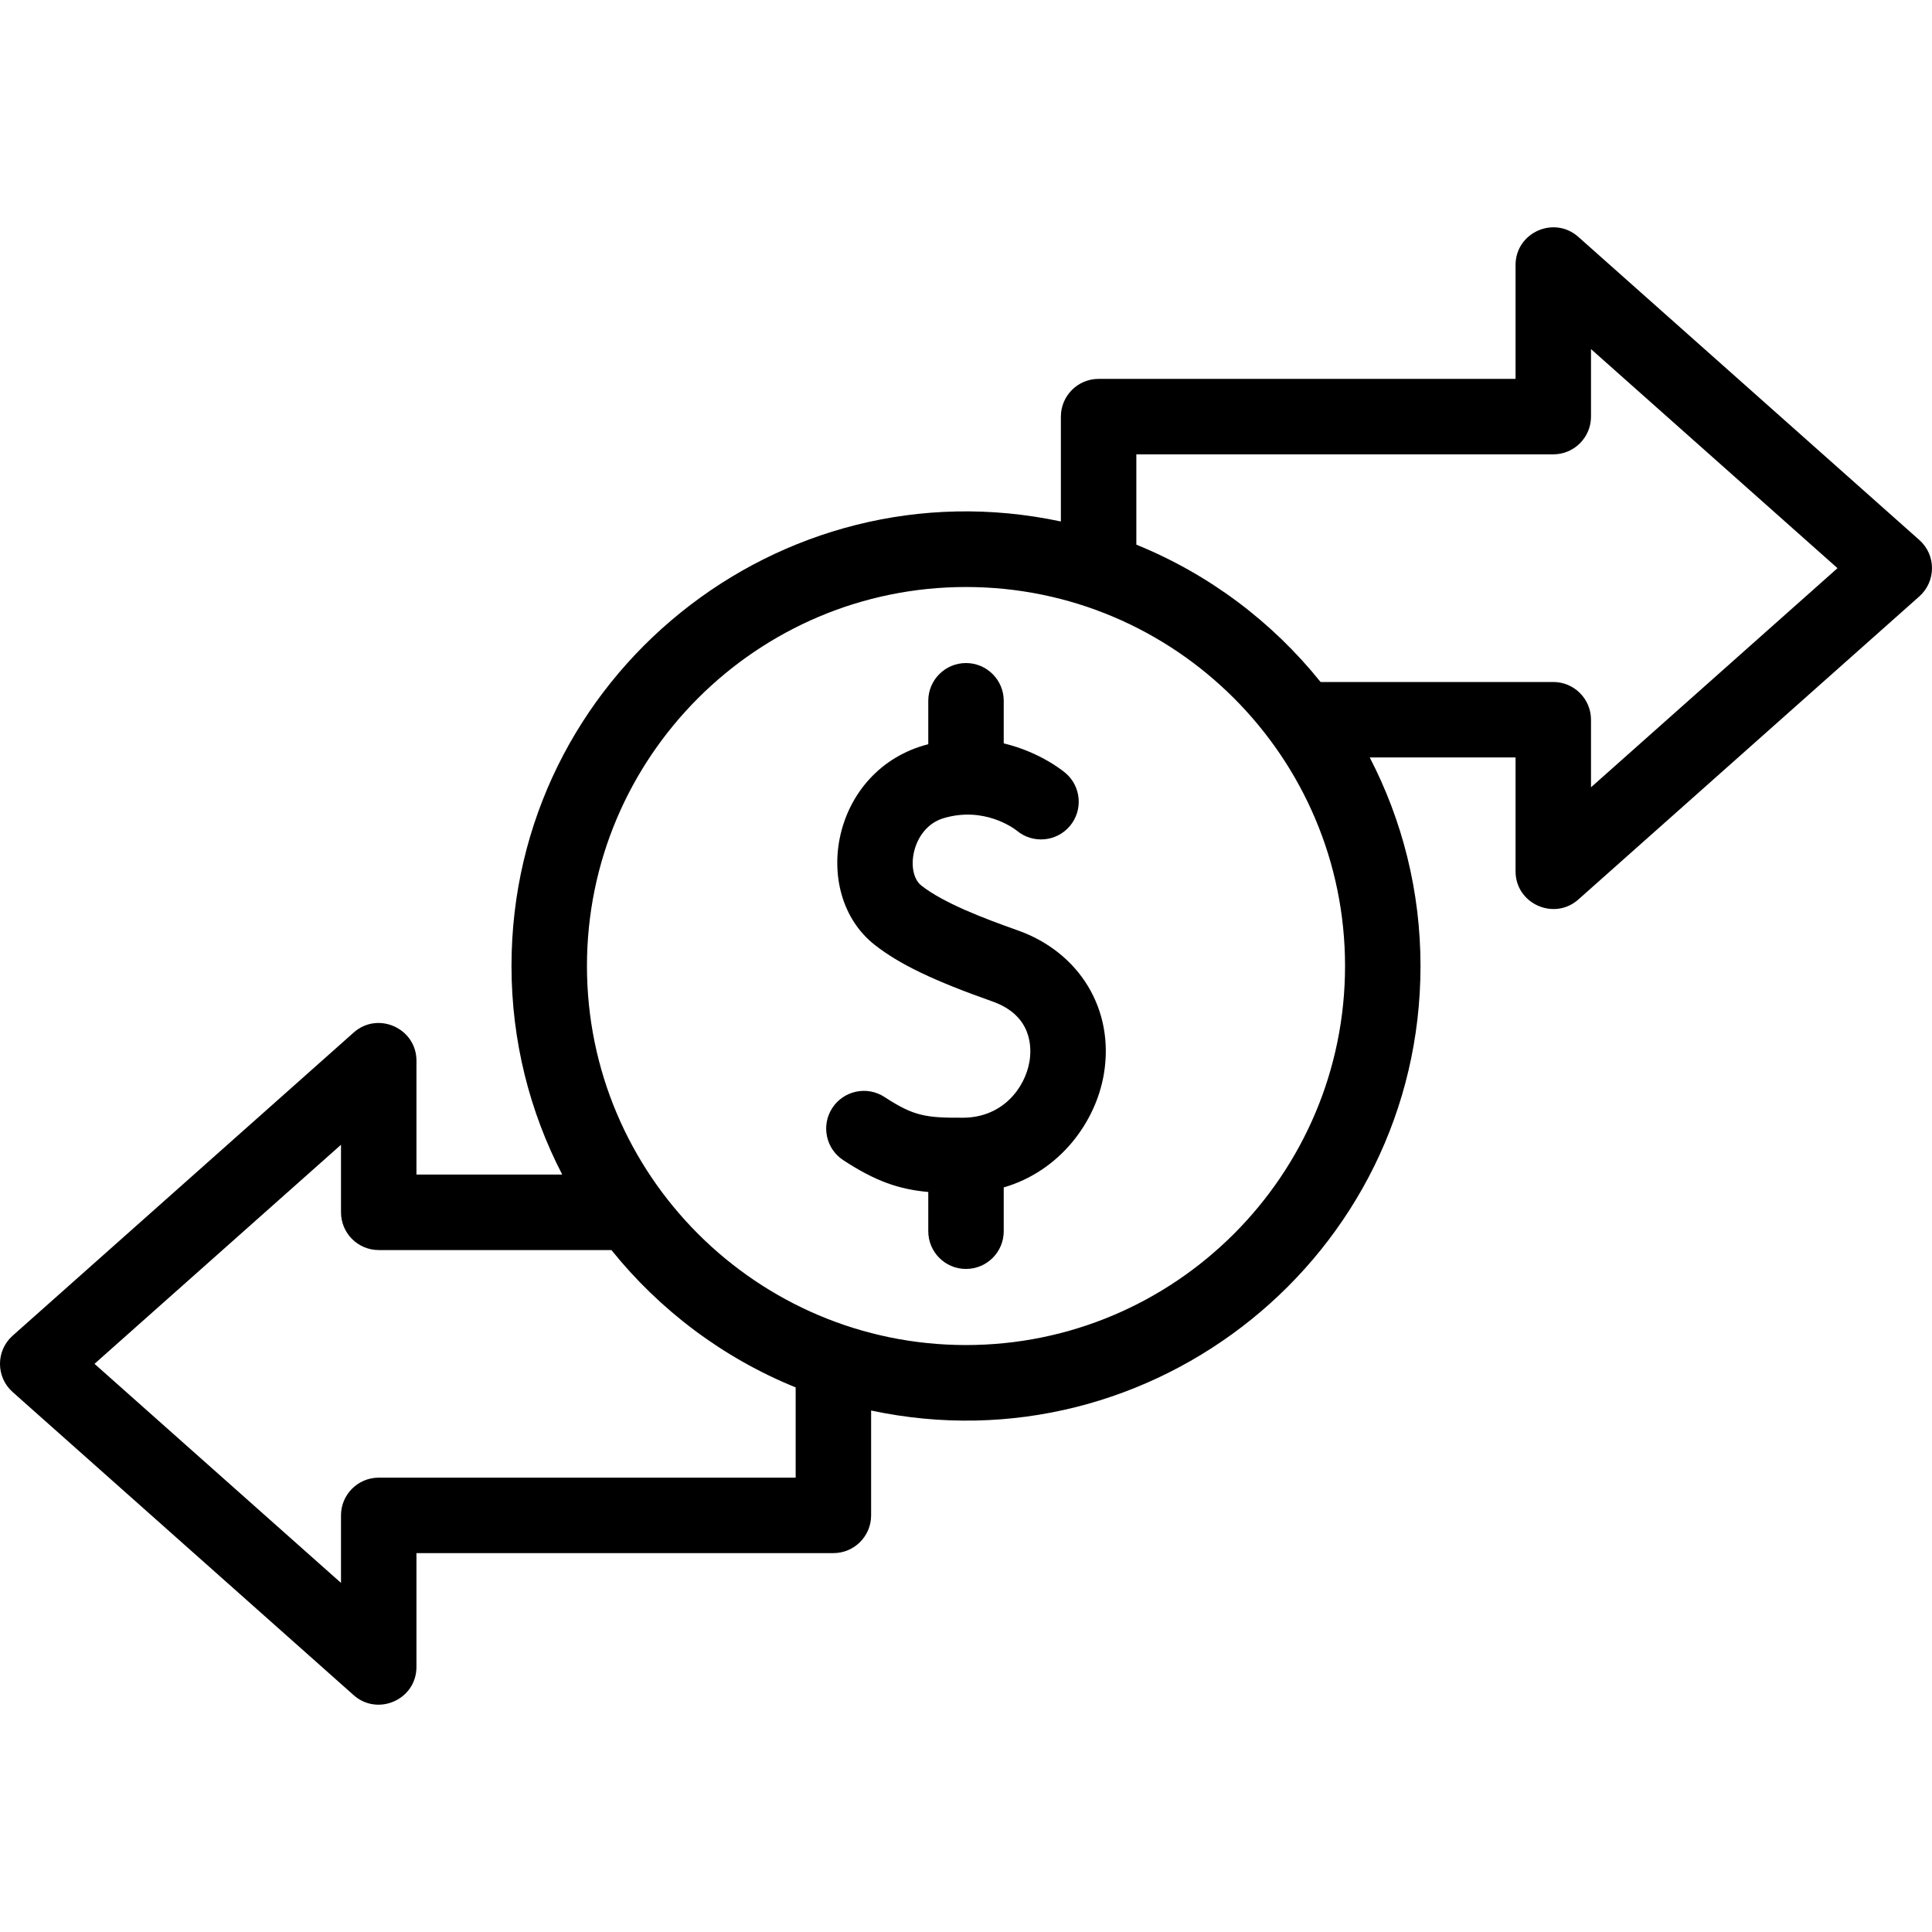
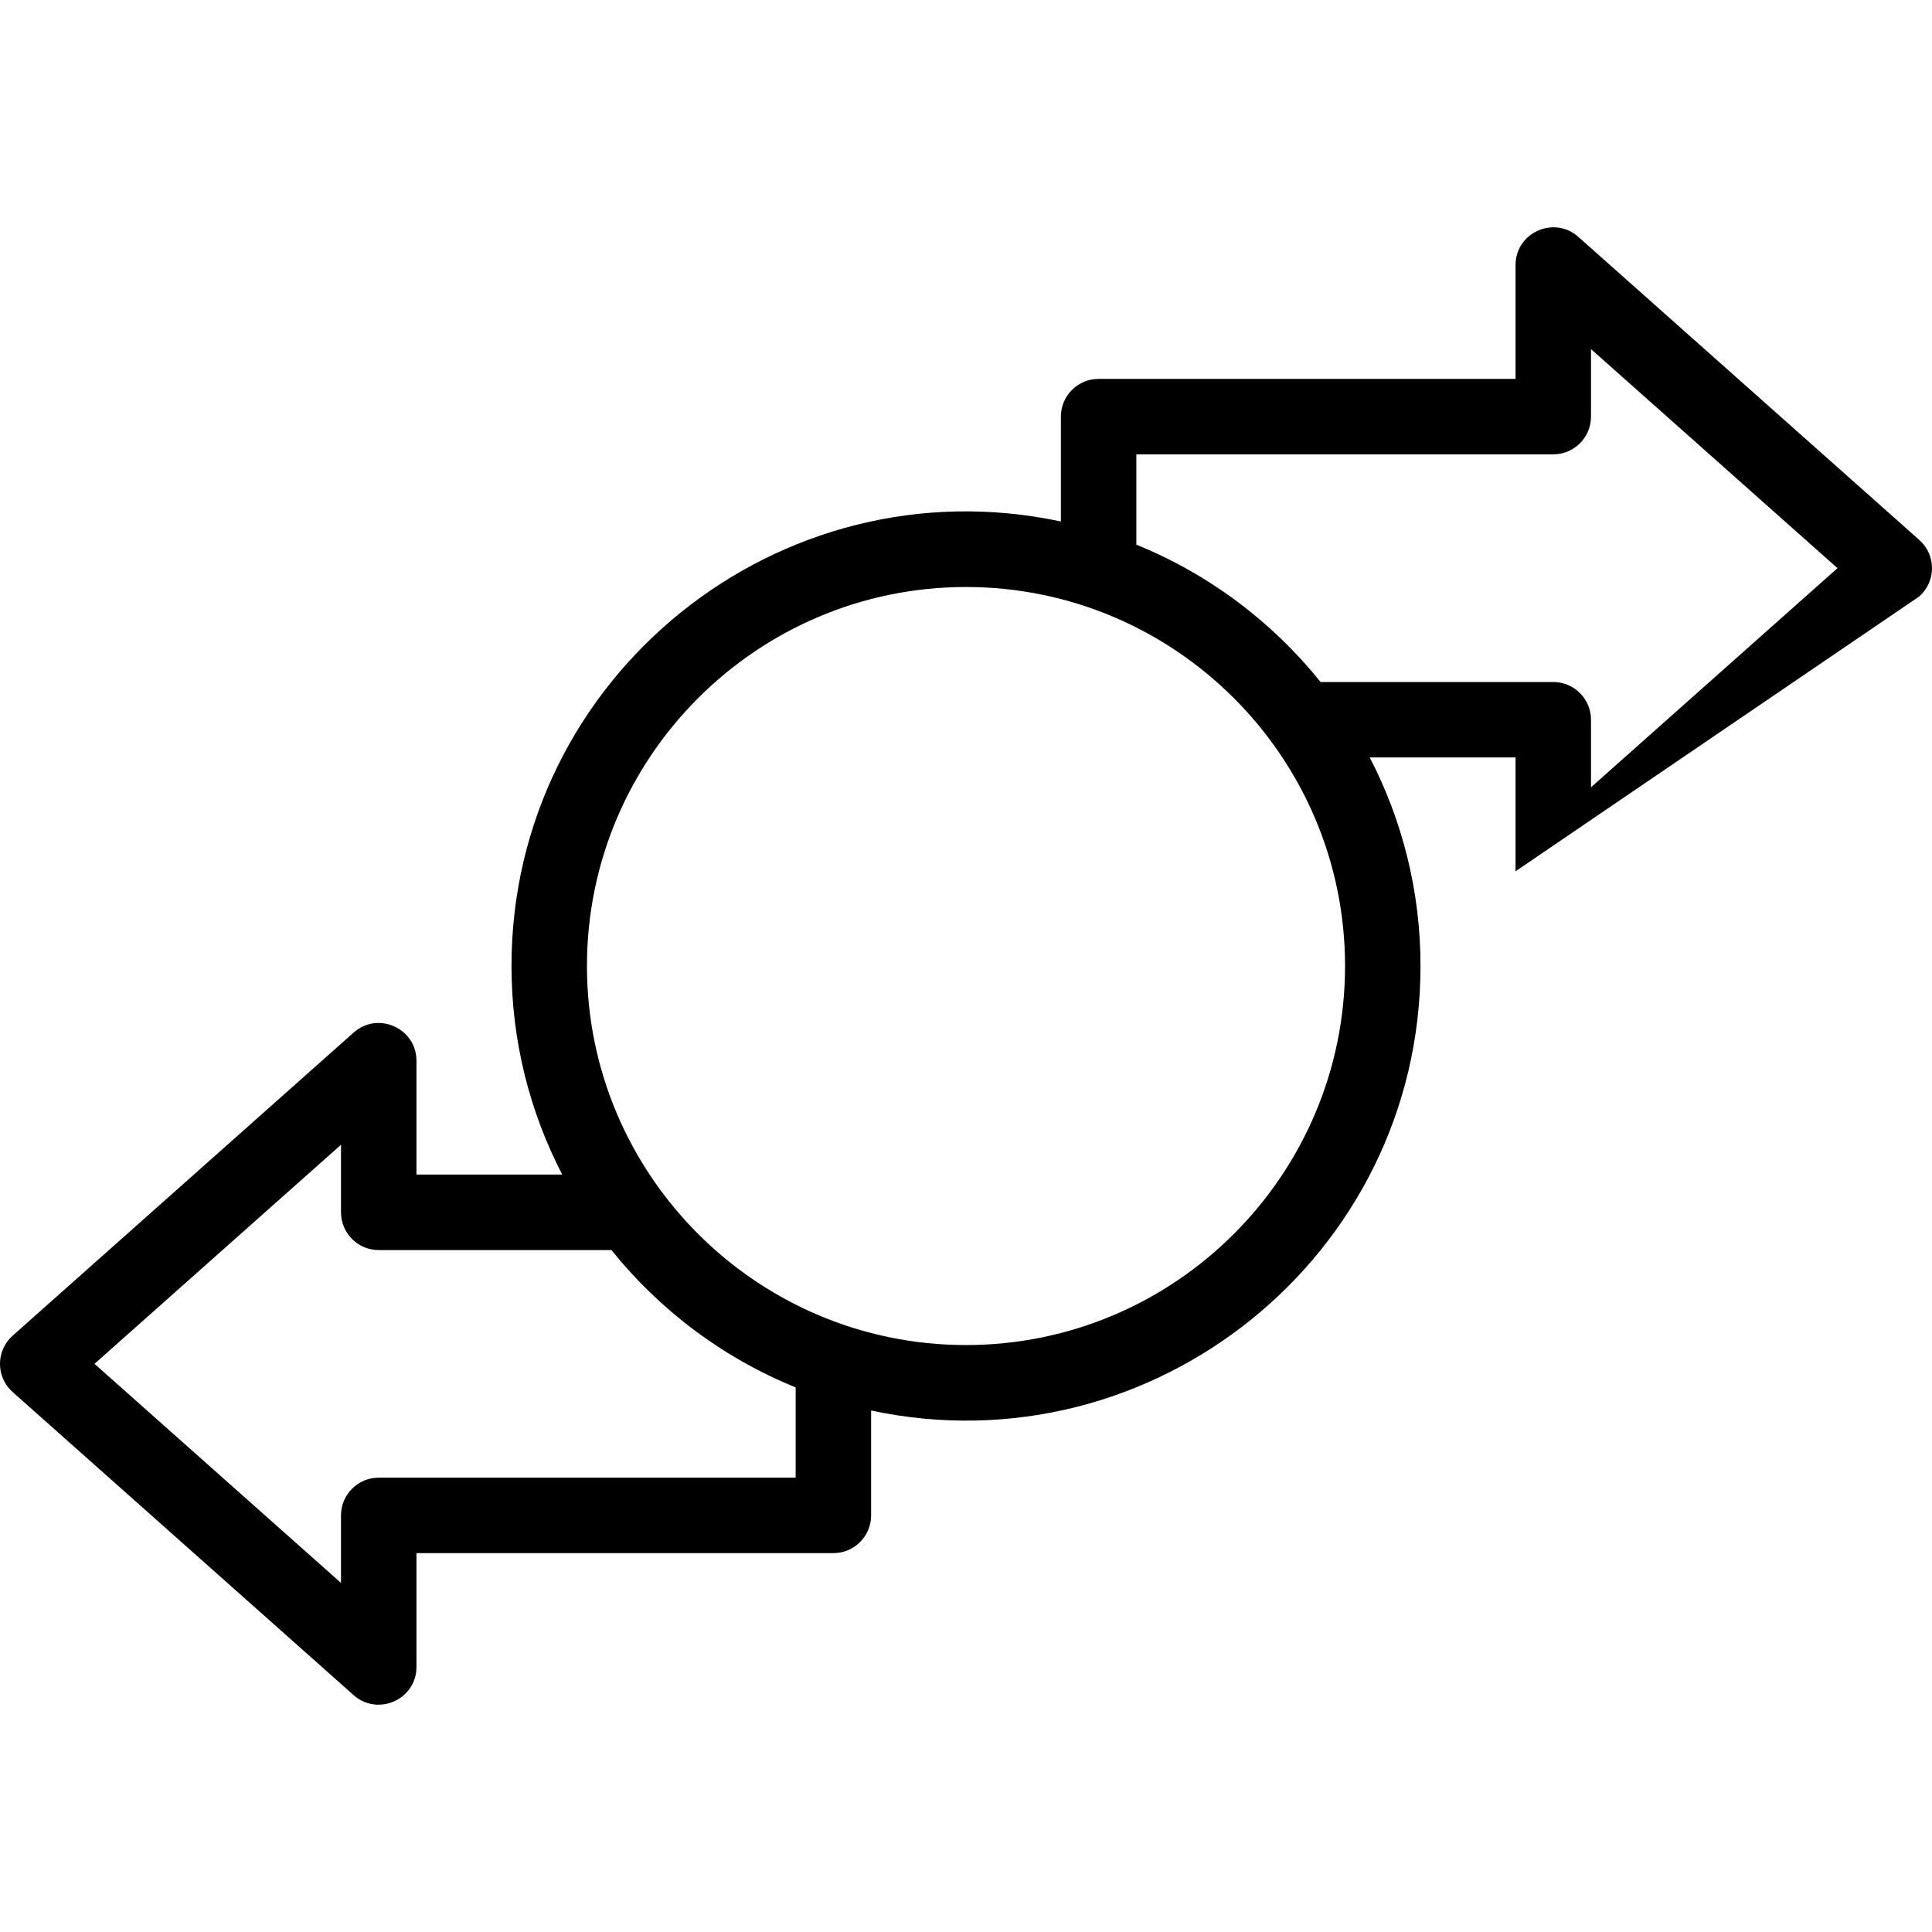
<svg xmlns="http://www.w3.org/2000/svg" width="36" height="36" viewBox="0 0 36 36" fill="none">
-   <path d="M18.961 17.335C18.305 17.103 17.578 16.823 17.169 16.502C16.86 16.259 16.99 15.425 17.578 15.247C18.334 15.02 18.887 15.431 18.948 15.479C19.247 15.727 19.689 15.687 19.938 15.389C20.186 15.091 20.146 14.647 19.848 14.399C19.841 14.394 19.404 14.019 18.703 13.852V13.058C18.703 12.67 18.388 12.355 18 12.355C17.612 12.355 17.297 12.67 17.297 13.058V13.867C15.481 14.333 15.083 16.653 16.301 17.608C16.76 17.968 17.395 18.273 18.493 18.661C19.241 18.925 19.224 19.531 19.183 19.779C19.098 20.28 18.677 20.822 17.951 20.827C17.245 20.831 17.025 20.796 16.483 20.442C16.158 20.229 15.722 20.32 15.509 20.645C15.297 20.97 15.388 21.406 15.713 21.618C16.313 22.011 16.749 22.161 17.297 22.211V22.942C17.297 23.331 17.612 23.645 18 23.645C18.388 23.645 18.703 23.331 18.703 22.942V22.126C19.749 21.821 20.418 20.911 20.569 20.013C20.77 18.822 20.123 17.746 18.961 17.335Z" fill="black" />
-   <path d="M35.764 10.062L29.41 4.414C28.958 4.012 28.24 4.333 28.24 4.939V7.06H20.471C20.083 7.06 19.768 7.375 19.768 7.763V9.717C14.52 8.598 9.531 12.605 9.531 18C9.531 19.4 9.873 20.722 10.476 21.886H7.76V19.765C7.76 19.16 7.042 18.838 6.59 19.24L0.236 24.888C-0.079 25.167 -0.079 25.659 0.236 25.939L6.59 31.587C7.039 31.986 7.76 31.67 7.76 31.061V28.94H15.529C15.917 28.94 16.232 28.625 16.232 28.237V26.283C21.48 27.402 26.469 23.396 26.469 18C26.469 16.6 26.127 15.279 25.523 14.114H28.24V16.235C28.24 16.842 28.96 17.161 29.41 16.761L35.764 11.113C36.078 10.833 36.079 10.341 35.764 10.062ZM14.826 27.534H7.057C6.669 27.534 6.354 27.849 6.354 28.237V29.495L1.761 25.413L6.354 21.331V22.589C6.354 22.978 6.669 23.293 7.057 23.293H11.393C12.294 24.414 13.473 25.303 14.826 25.852V27.534H14.826ZM18 25.063C14.105 25.063 10.937 21.895 10.937 18C10.937 14.106 14.105 10.938 18 10.938C21.894 10.938 25.063 14.106 25.063 18C25.063 21.895 21.894 25.063 18 25.063ZM29.646 14.67V13.411C29.646 13.023 29.331 12.708 28.943 12.708H24.607C23.706 11.586 22.527 10.698 21.174 10.149V8.466H28.943C29.331 8.466 29.646 8.151 29.646 7.763V6.505L34.239 10.587L29.646 14.67Z" fill="black" />
+   <path d="M35.764 10.062L29.41 4.414C28.958 4.012 28.24 4.333 28.24 4.939V7.06H20.471C20.083 7.06 19.768 7.375 19.768 7.763V9.717C14.52 8.598 9.531 12.605 9.531 18C9.531 19.4 9.873 20.722 10.476 21.886H7.76V19.765C7.76 19.16 7.042 18.838 6.59 19.24L0.236 24.888C-0.079 25.167 -0.079 25.659 0.236 25.939L6.59 31.587C7.039 31.986 7.76 31.67 7.76 31.061V28.94H15.529C15.917 28.94 16.232 28.625 16.232 28.237V26.283C21.48 27.402 26.469 23.396 26.469 18C26.469 16.6 26.127 15.279 25.523 14.114H28.24V16.235L35.764 11.113C36.078 10.833 36.079 10.341 35.764 10.062ZM14.826 27.534H7.057C6.669 27.534 6.354 27.849 6.354 28.237V29.495L1.761 25.413L6.354 21.331V22.589C6.354 22.978 6.669 23.293 7.057 23.293H11.393C12.294 24.414 13.473 25.303 14.826 25.852V27.534H14.826ZM18 25.063C14.105 25.063 10.937 21.895 10.937 18C10.937 14.106 14.105 10.938 18 10.938C21.894 10.938 25.063 14.106 25.063 18C25.063 21.895 21.894 25.063 18 25.063ZM29.646 14.67V13.411C29.646 13.023 29.331 12.708 28.943 12.708H24.607C23.706 11.586 22.527 10.698 21.174 10.149V8.466H28.943C29.331 8.466 29.646 8.151 29.646 7.763V6.505L34.239 10.587L29.646 14.67Z" fill="black" />
</svg>